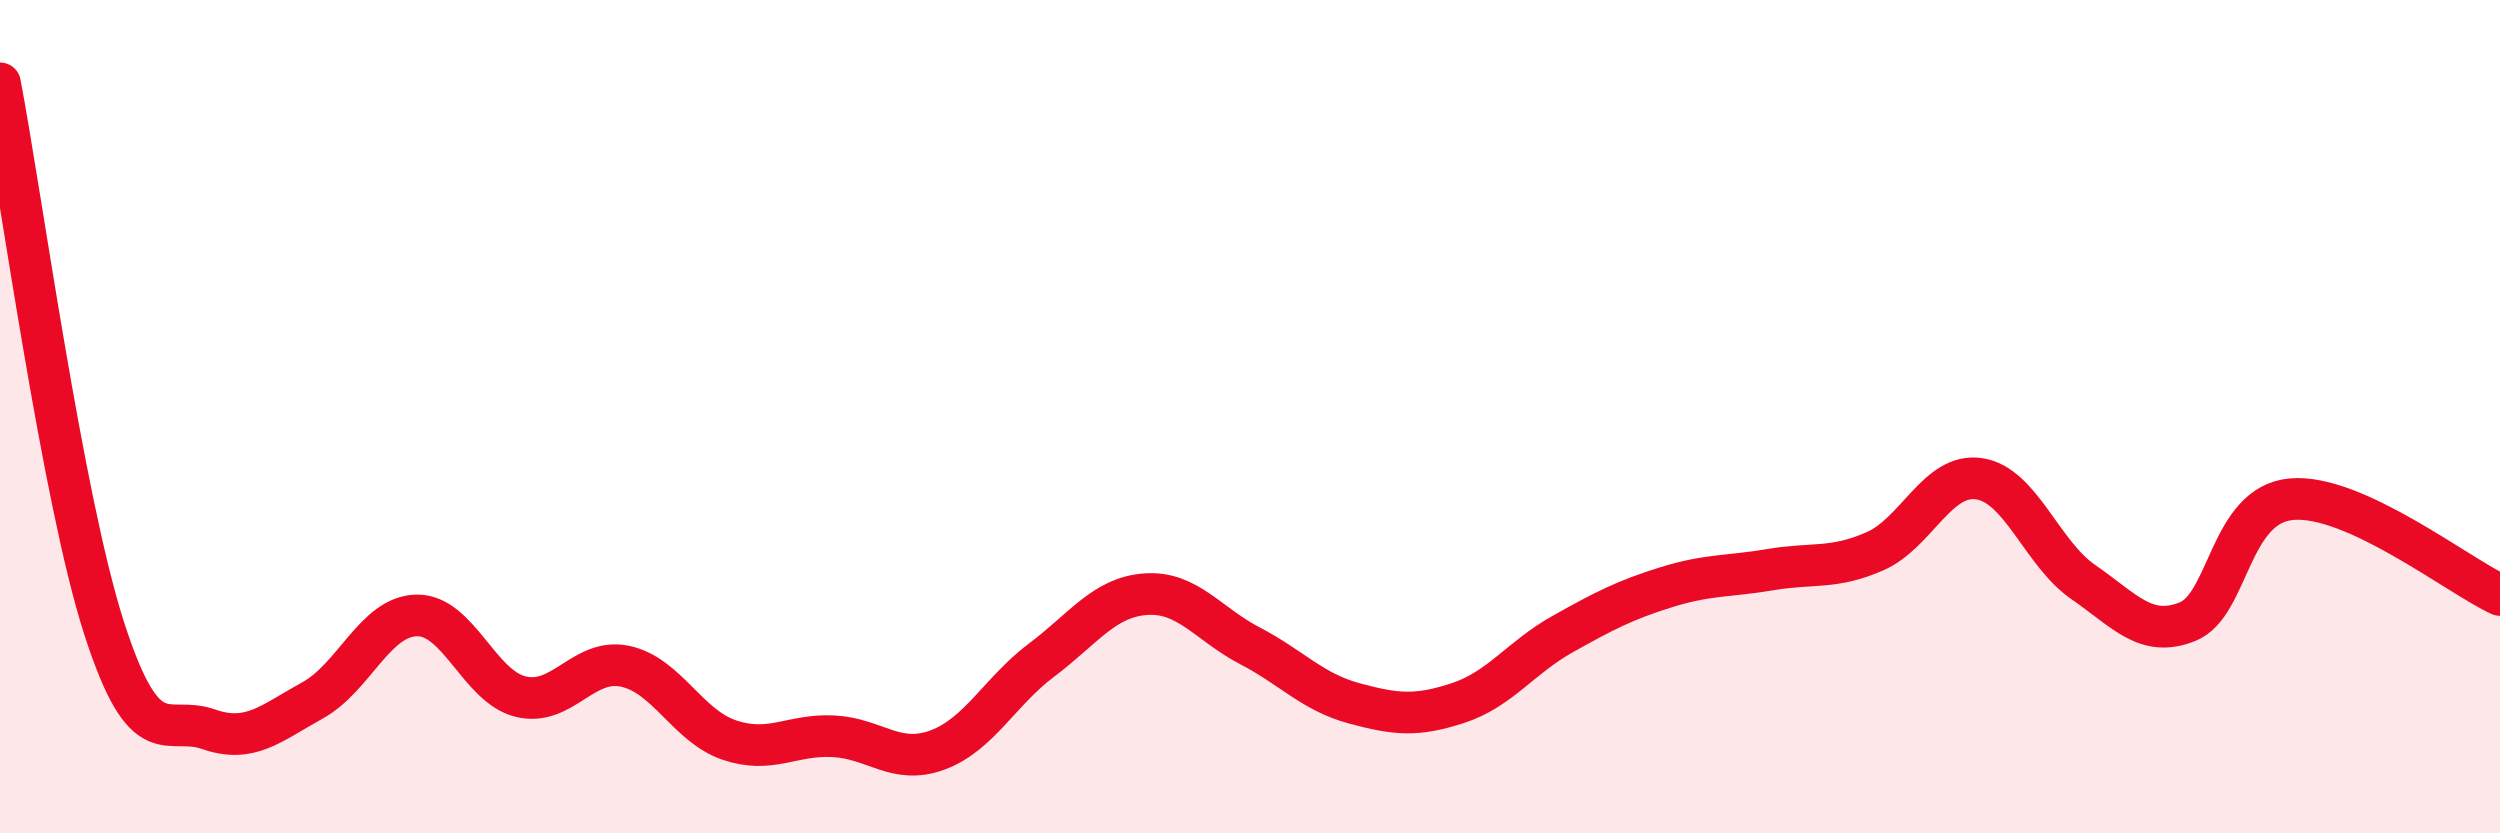
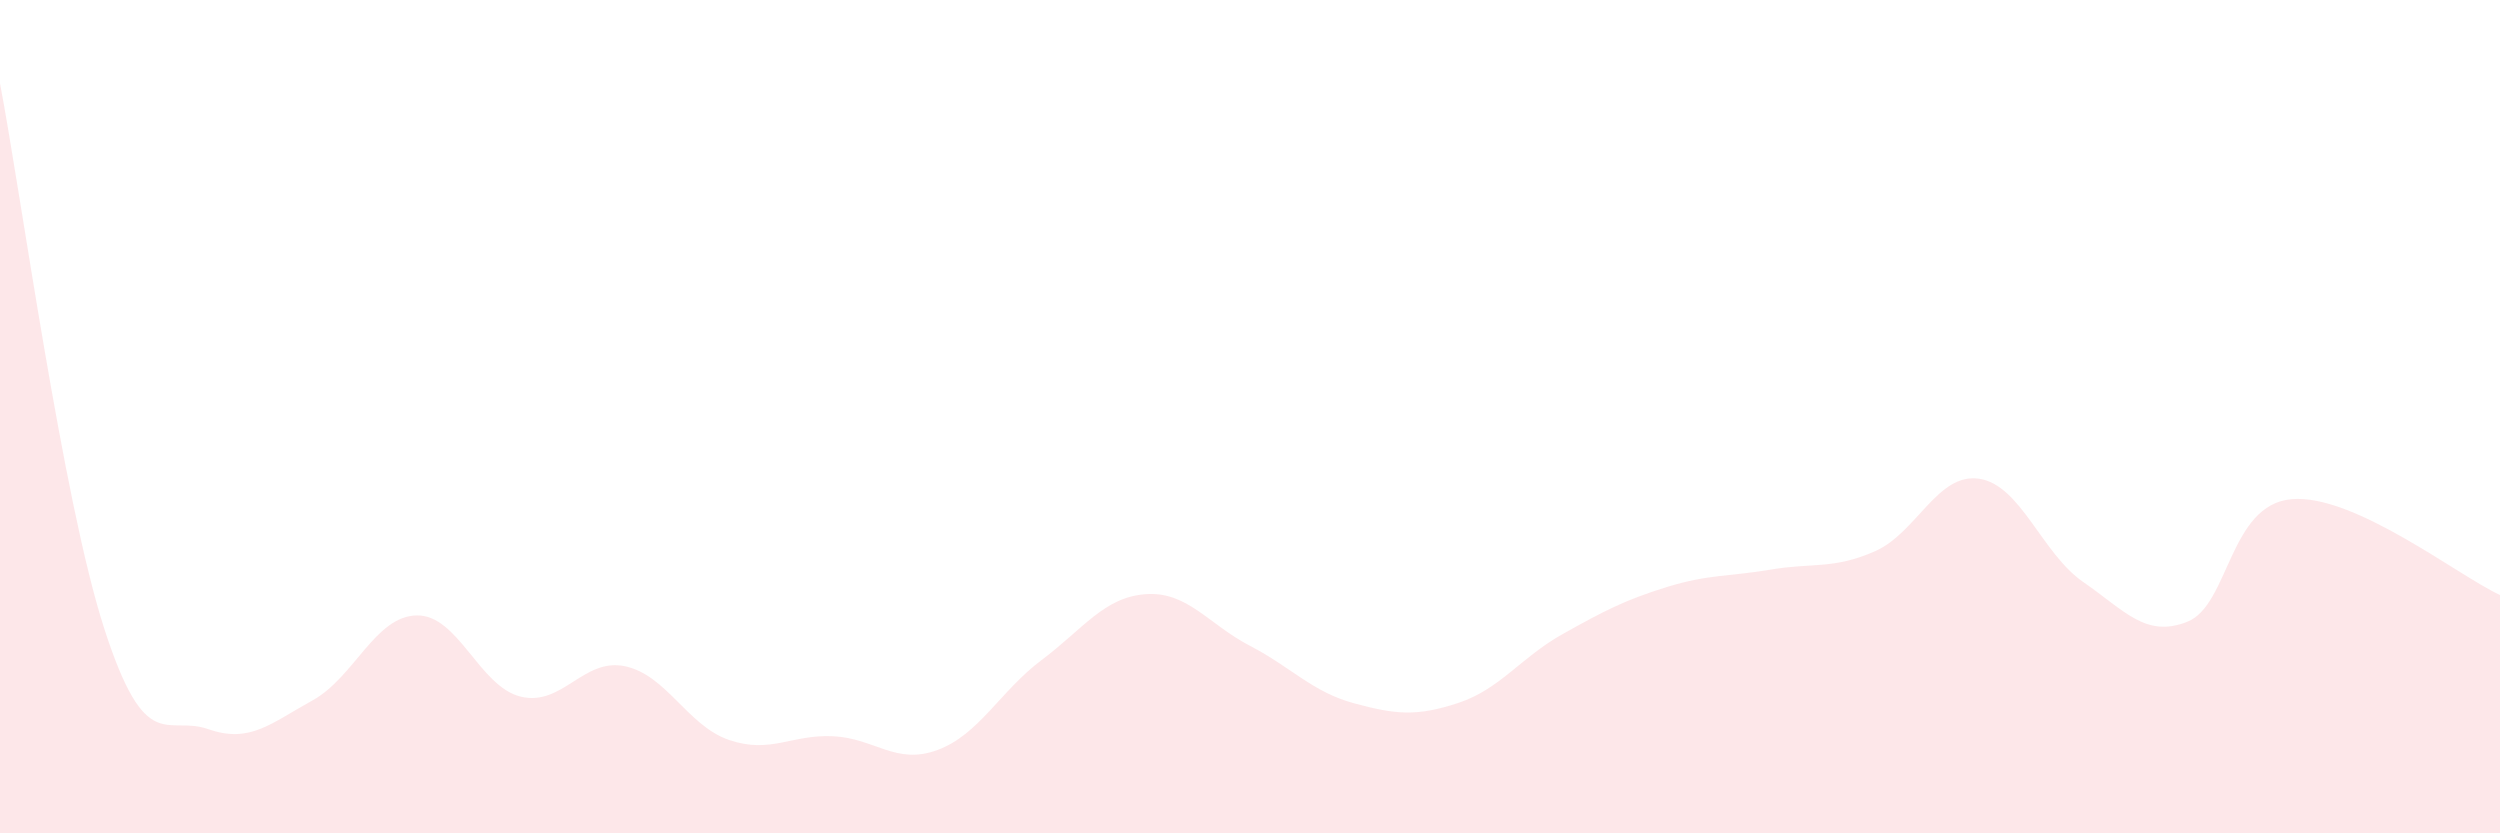
<svg xmlns="http://www.w3.org/2000/svg" width="60" height="20" viewBox="0 0 60 20">
  <path d="M 0,2 C 0.5,4.62 1.5,11.98 2.5,15.08 C 3.5,18.18 4,17.15 5,17.5 C 6,17.85 6.5,17.36 7.5,16.81 C 8.5,16.26 9,14.79 10,14.77 C 11,14.75 11.5,16.48 12.5,16.72 C 13.5,16.96 14,15.78 15,15.99 C 16,16.2 16.5,17.42 17.5,17.76 C 18.5,18.1 19,17.62 20,17.67 C 21,17.72 21.5,18.37 22.5,18 C 23.5,17.63 24,16.59 25,15.84 C 26,15.09 26.5,14.33 27.5,14.26 C 28.5,14.19 29,14.98 30,15.5 C 31,16.02 31.5,16.61 32.5,16.88 C 33.5,17.15 34,17.2 35,16.87 C 36,16.54 36.5,15.78 37.5,15.22 C 38.5,14.66 39,14.4 40,14.09 C 41,13.78 41.5,13.84 42.5,13.67 C 43.5,13.5 44,13.67 45,13.23 C 46,12.79 46.5,11.34 47.5,11.49 C 48.5,11.64 49,13.28 50,13.97 C 51,14.66 51.5,15.32 52.5,14.92 C 53.5,14.52 53.5,12.11 55,11.98 C 56.5,11.85 59,13.82 60,14.28L60 20L0 20Z" fill="#EB0A25" opacity="0.1" stroke-linecap="round" stroke-linejoin="round" />
-   <path d="M 0,2 C 0.5,4.62 1.5,11.98 2.5,15.08 C 3.5,18.18 4,17.15 5,17.5 C 6,17.85 6.5,17.36 7.5,16.81 C 8.5,16.26 9,14.79 10,14.77 C 11,14.75 11.5,16.48 12.5,16.72 C 13.5,16.96 14,15.78 15,15.99 C 16,16.2 16.5,17.42 17.5,17.76 C 18.5,18.1 19,17.62 20,17.67 C 21,17.72 21.5,18.37 22.5,18 C 23.5,17.63 24,16.59 25,15.84 C 26,15.09 26.5,14.33 27.5,14.26 C 28.5,14.19 29,14.98 30,15.5 C 31,16.02 31.5,16.61 32.5,16.88 C 33.5,17.15 34,17.2 35,16.87 C 36,16.54 36.5,15.78 37.5,15.22 C 38.5,14.66 39,14.4 40,14.09 C 41,13.78 41.5,13.84 42.5,13.67 C 43.5,13.5 44,13.67 45,13.23 C 46,12.79 46.5,11.34 47.5,11.49 C 48.5,11.64 49,13.28 50,13.97 C 51,14.66 51.5,15.32 52.5,14.92 C 53.5,14.52 53.5,12.11 55,11.98 C 56.5,11.85 59,13.82 60,14.28" stroke="#EB0A25" stroke-width="1" fill="none" stroke-linecap="round" stroke-linejoin="round" />
</svg>